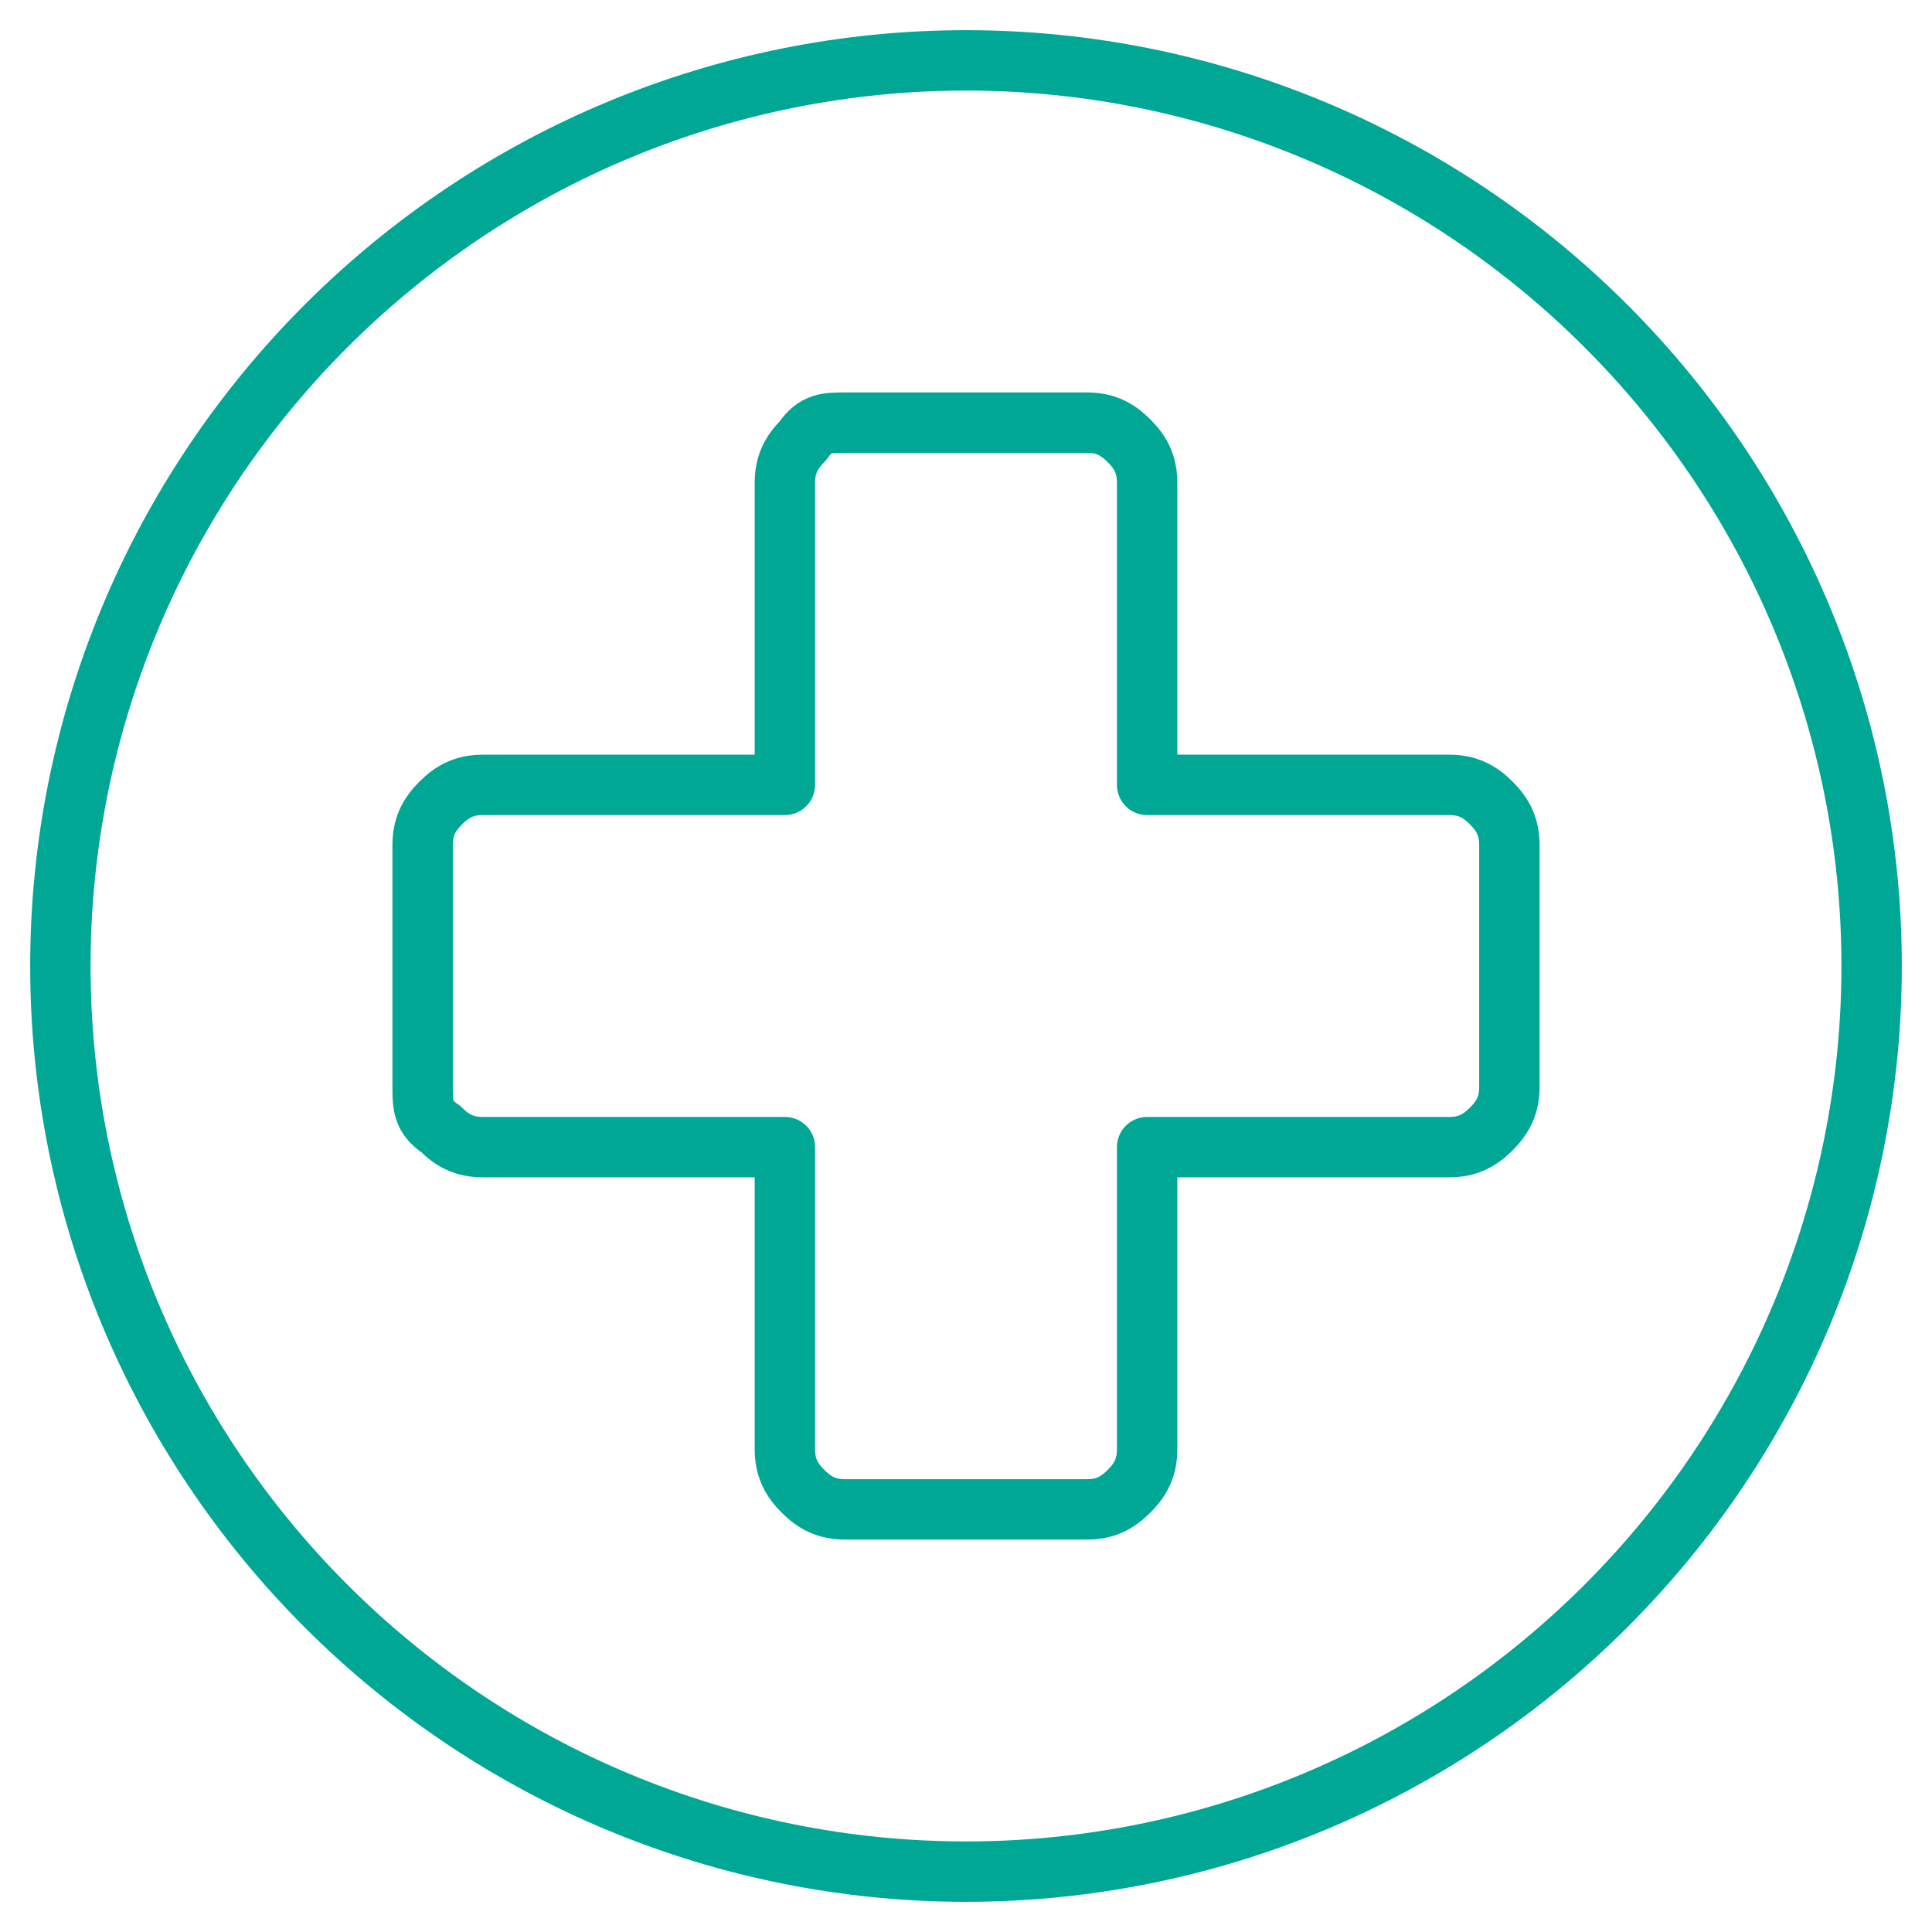
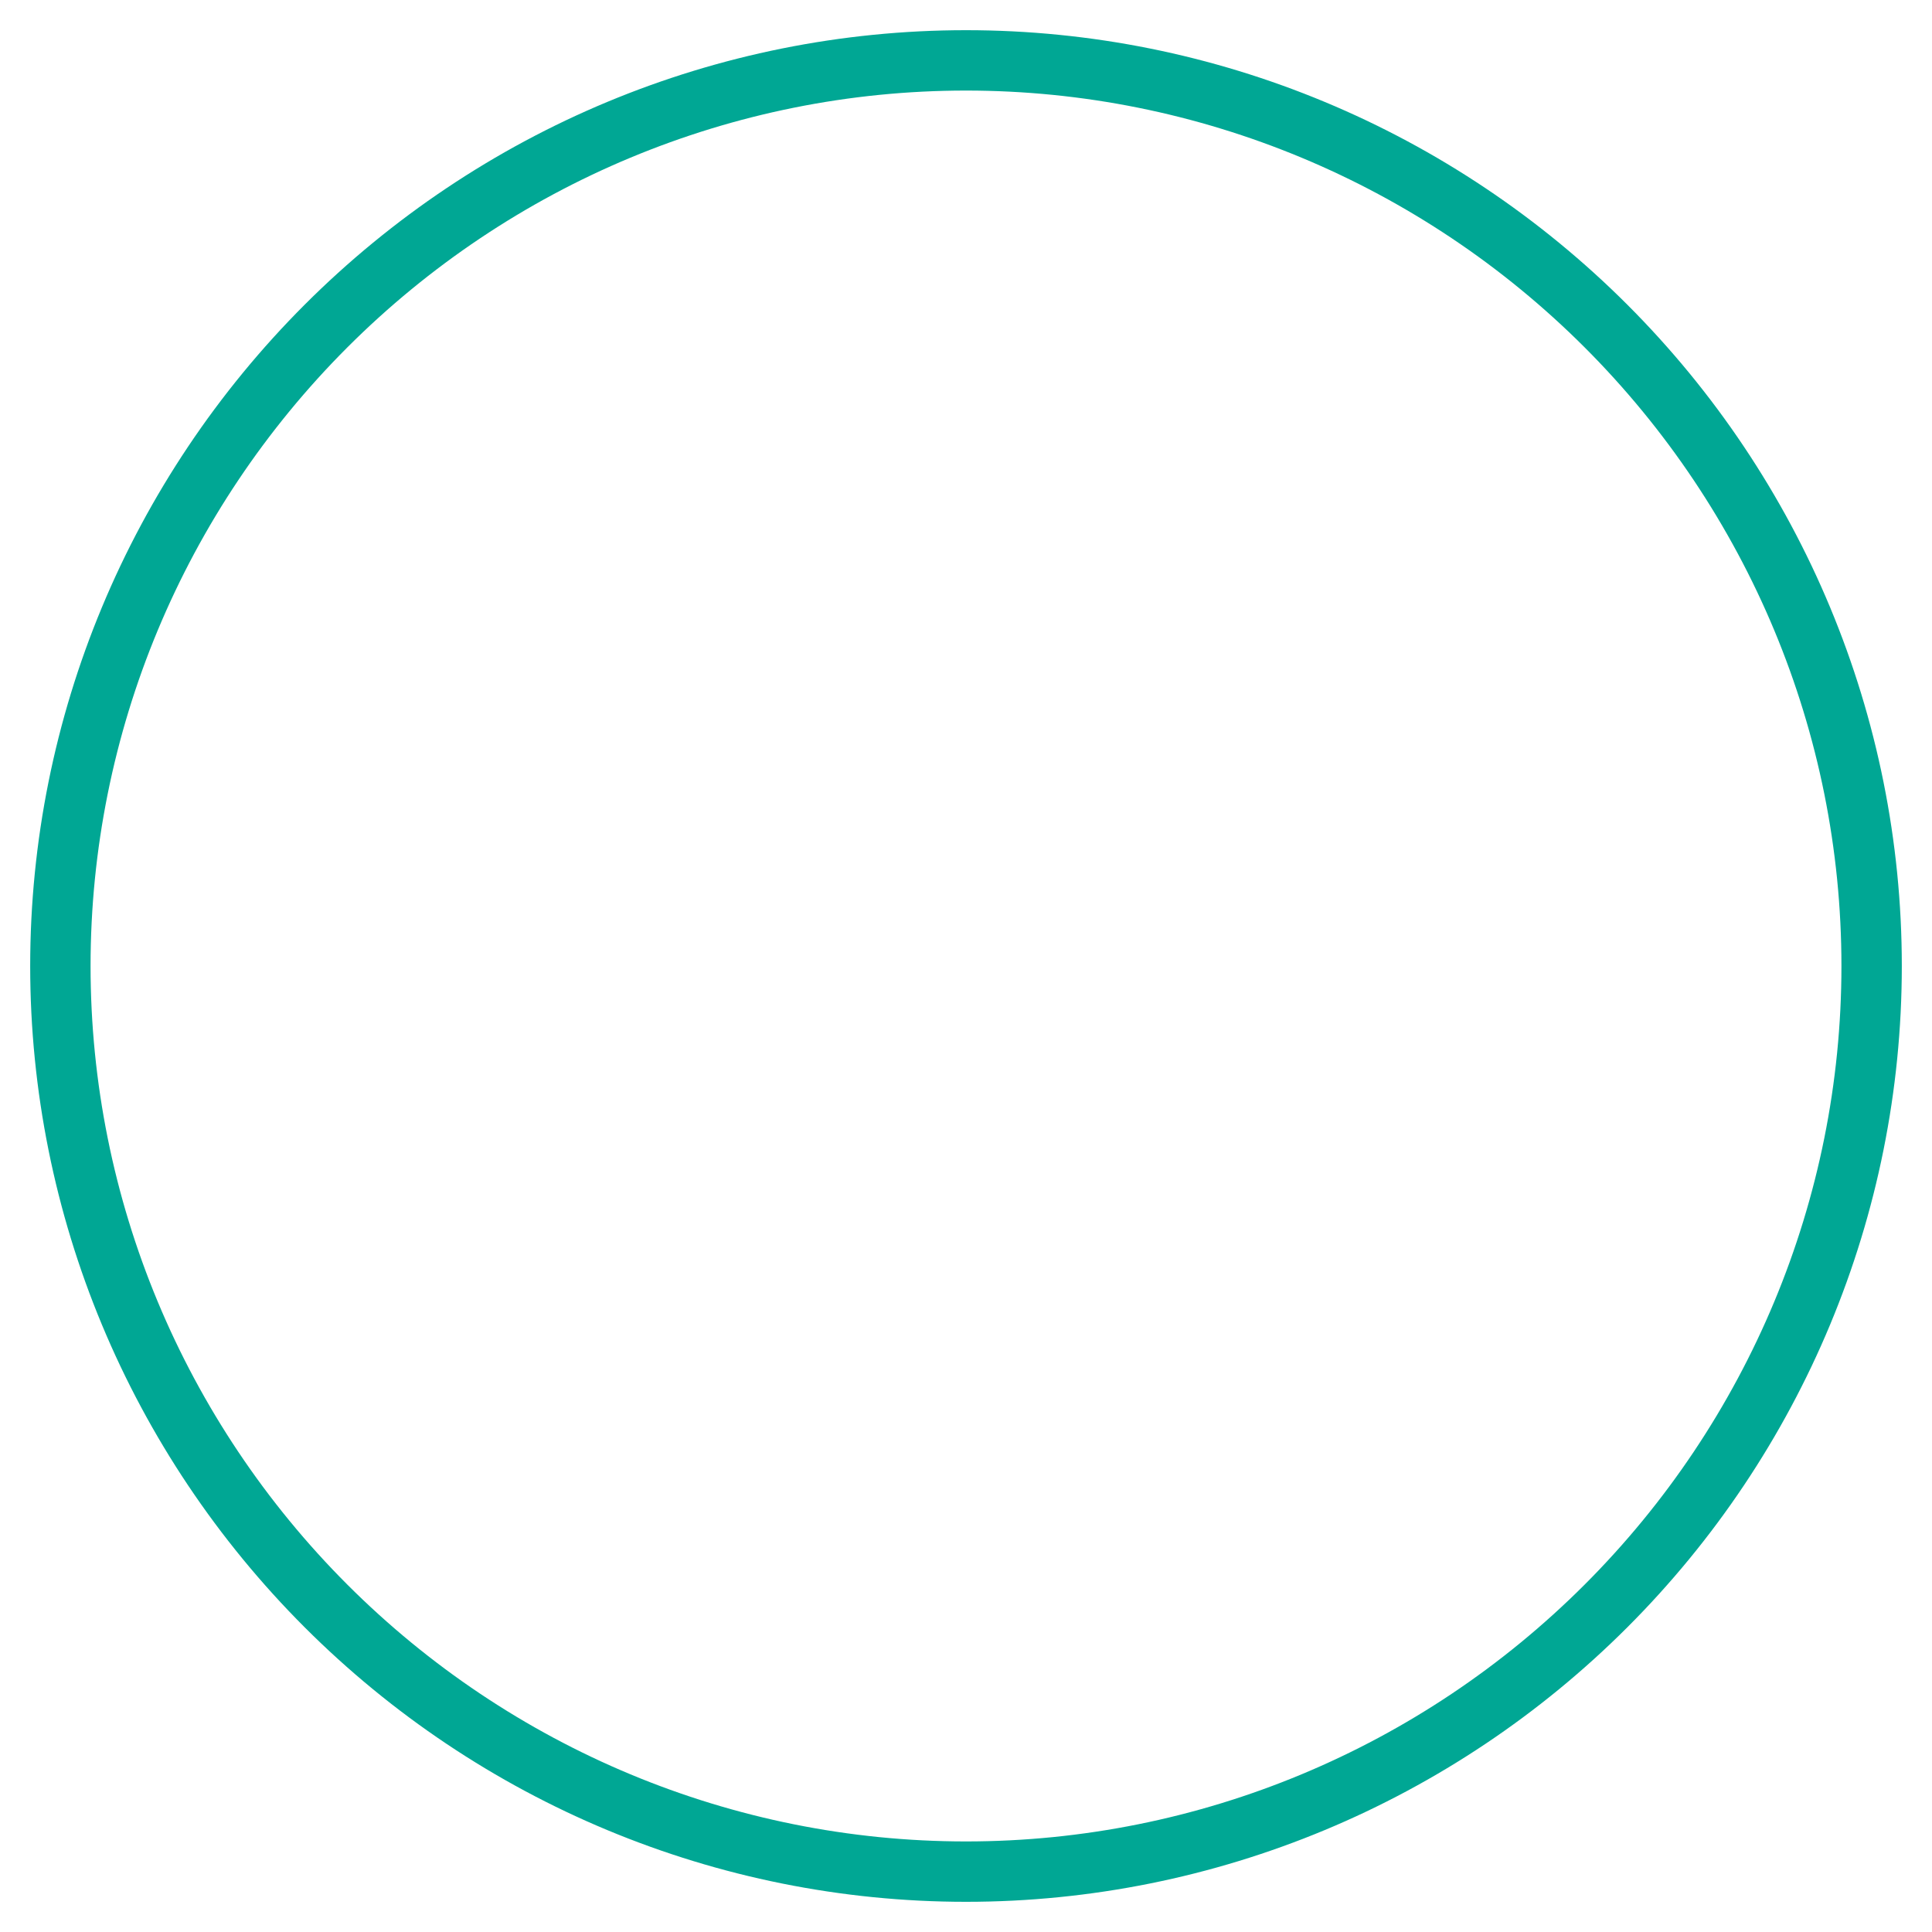
<svg xmlns="http://www.w3.org/2000/svg" id="Laag_1" data-name="Laag 1" version="1.1" viewBox="0 0 32 32">
  <defs>
    <style>
      .cls-1 {
        fill: none;
        stroke: #00a794;
        stroke-linecap: round;
        stroke-linejoin: round;
      }
    </style>
  </defs>
  <path class="cls-1" d="M1,16c0,4,1.6,7.8,4.4,10.6,2.8,2.8,6.6,4.4,10.6,4.4s7.8-1.6,10.6-4.4,4.4-6.6,4.4-10.6-1.6-7.8-4.4-10.6c-2.8-2.8-6.6-4.4-10.6-4.4s-7.8,1.6-10.6,4.4C2.6,8.2,1,12,1,16h0Z" />
-   <path class="cls-1" d="M24,13h-5v-5c0-.3-.1-.5-.3-.7-.2-.2-.4-.3-.7-.3h-4c-.3,0-.5,0-.7.3-.2.2-.3.4-.3.7v5h-5c-.3,0-.5.1-.7.3s-.3.4-.3.7v4c0,.3,0,.5.3.7.2.2.4.3.7.3h5v5c0,.3.1.5.3.7s.4.3.7.3h4c.3,0,.5-.1.7-.3s.3-.4.3-.7v-5h5c.3,0,.5-.1.7-.3s.3-.4.3-.7v-4c0-.3-.1-.5-.3-.7s-.4-.3-.7-.3Z" />
</svg>